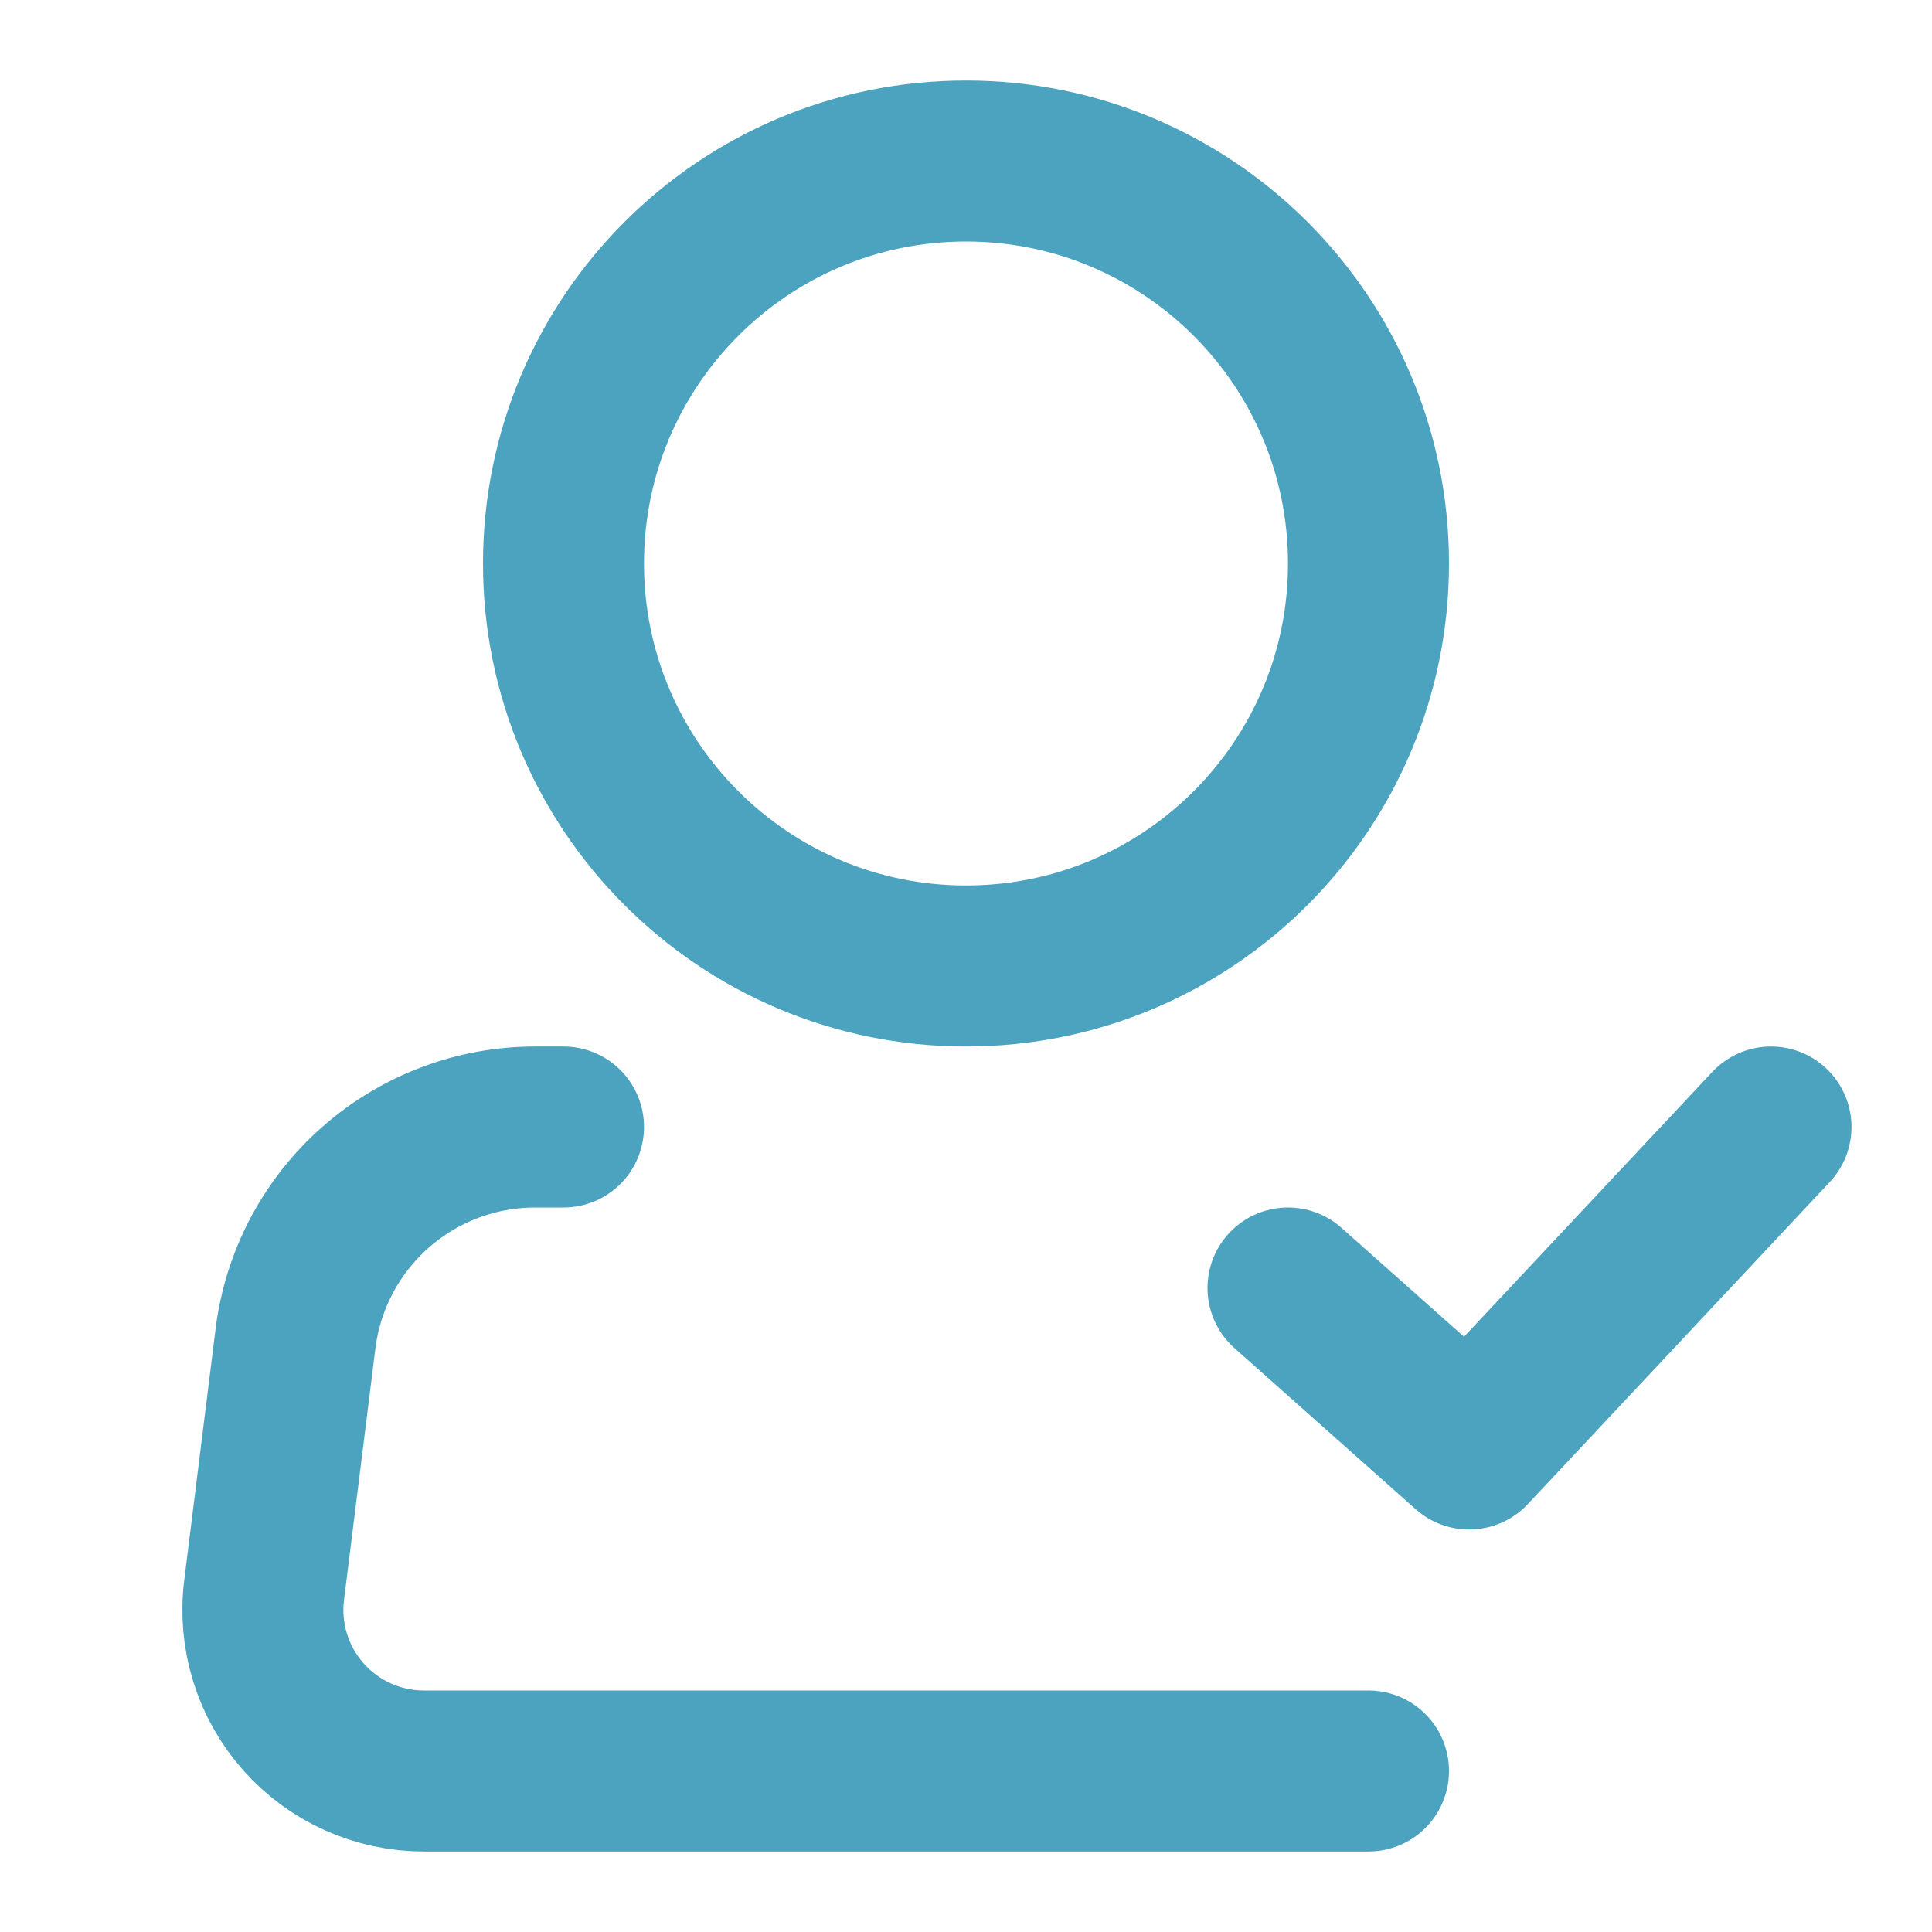
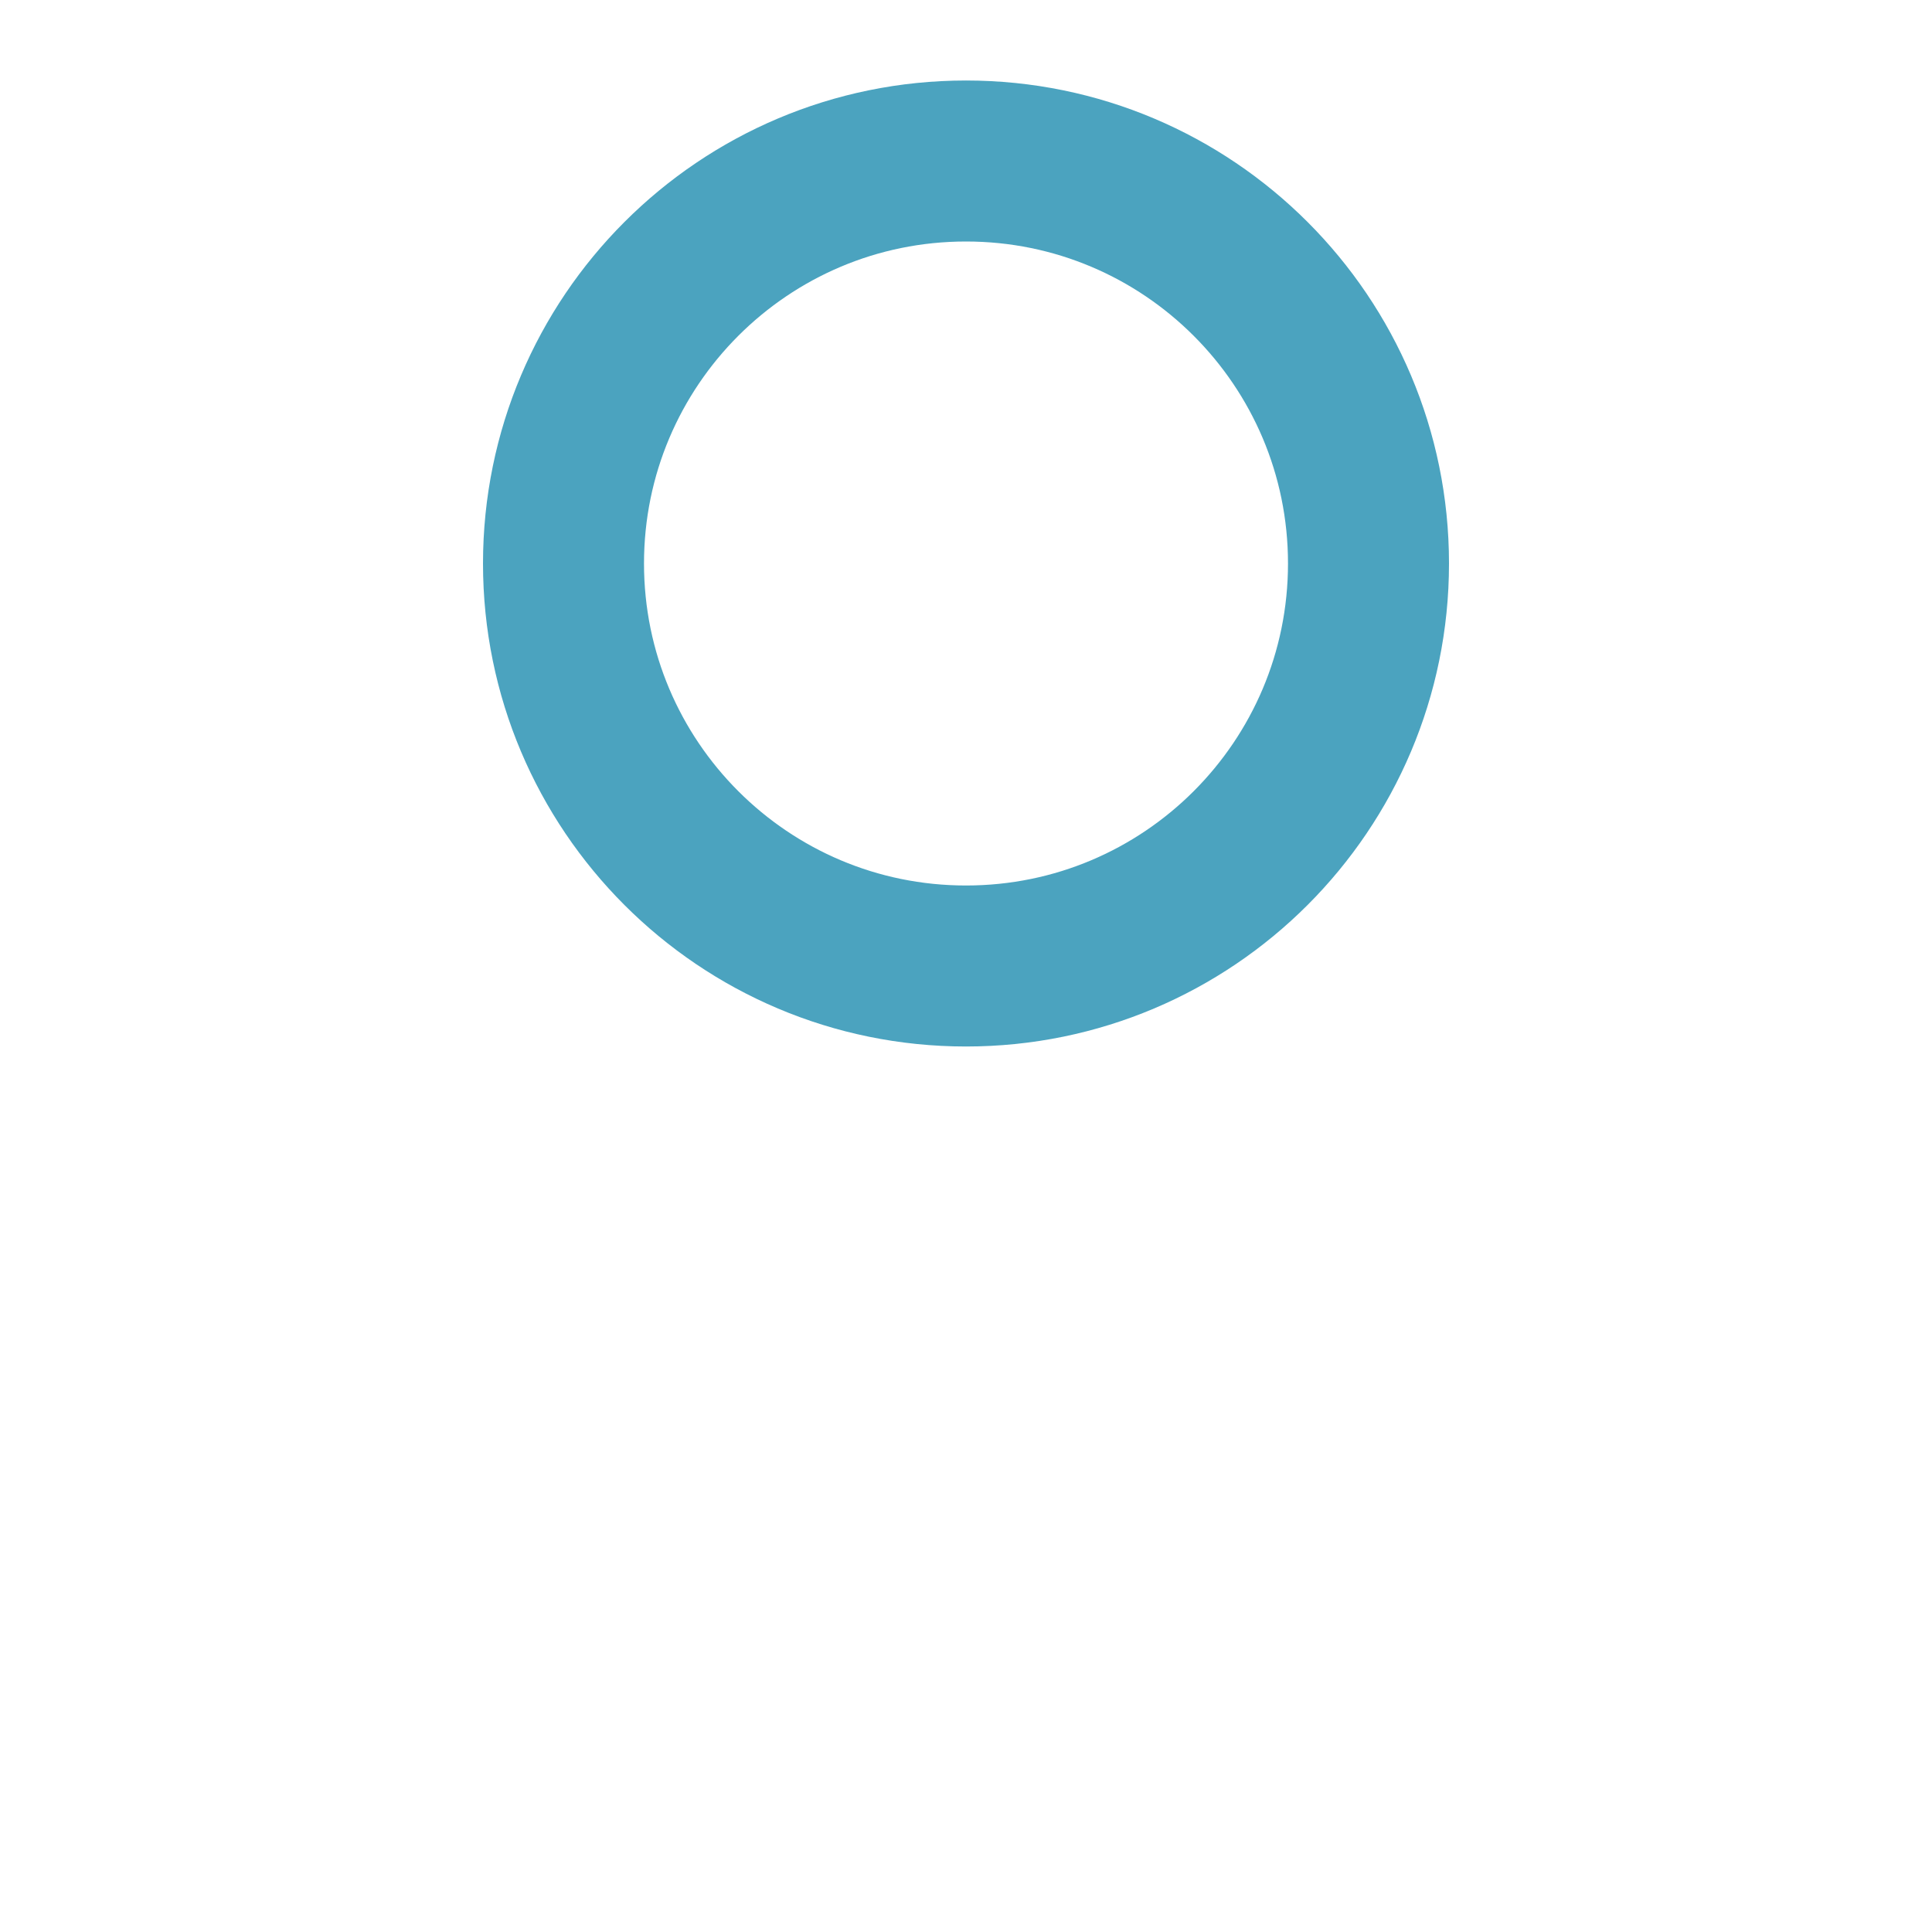
<svg xmlns="http://www.w3.org/2000/svg" width="63" height="63" viewBox="0 0 63 63" fill="none">
  <path d="M31.5 31.5C38.749 31.5 44.625 25.624 44.625 18.375C44.625 11.126 38.749 5.25 31.5 5.25C24.251 5.25 18.375 11.126 18.375 18.375C18.375 25.624 24.251 31.5 31.5 31.5Z" stroke="#4BA3BF" stroke-width="5.25" />
-   <path d="M44.625 57.75H13.823C13.079 57.75 12.343 57.592 11.664 57.286C10.985 56.98 10.379 56.533 9.887 55.975C9.394 55.417 9.025 54.76 8.806 54.049C8.586 53.338 8.52 52.588 8.613 51.849L9.636 43.648C9.874 41.743 10.8 39.991 12.24 38.72C13.679 37.45 15.534 36.749 17.453 36.75H18.375" stroke="#4BA3BF" stroke-width="5.25" stroke-linecap="round" stroke-linejoin="round" />
-   <path d="M42 42L47.906 47.25L57.75 36.75" stroke="#4BA3BF" stroke-width="5.25" stroke-linecap="round" stroke-linejoin="round" />
</svg>